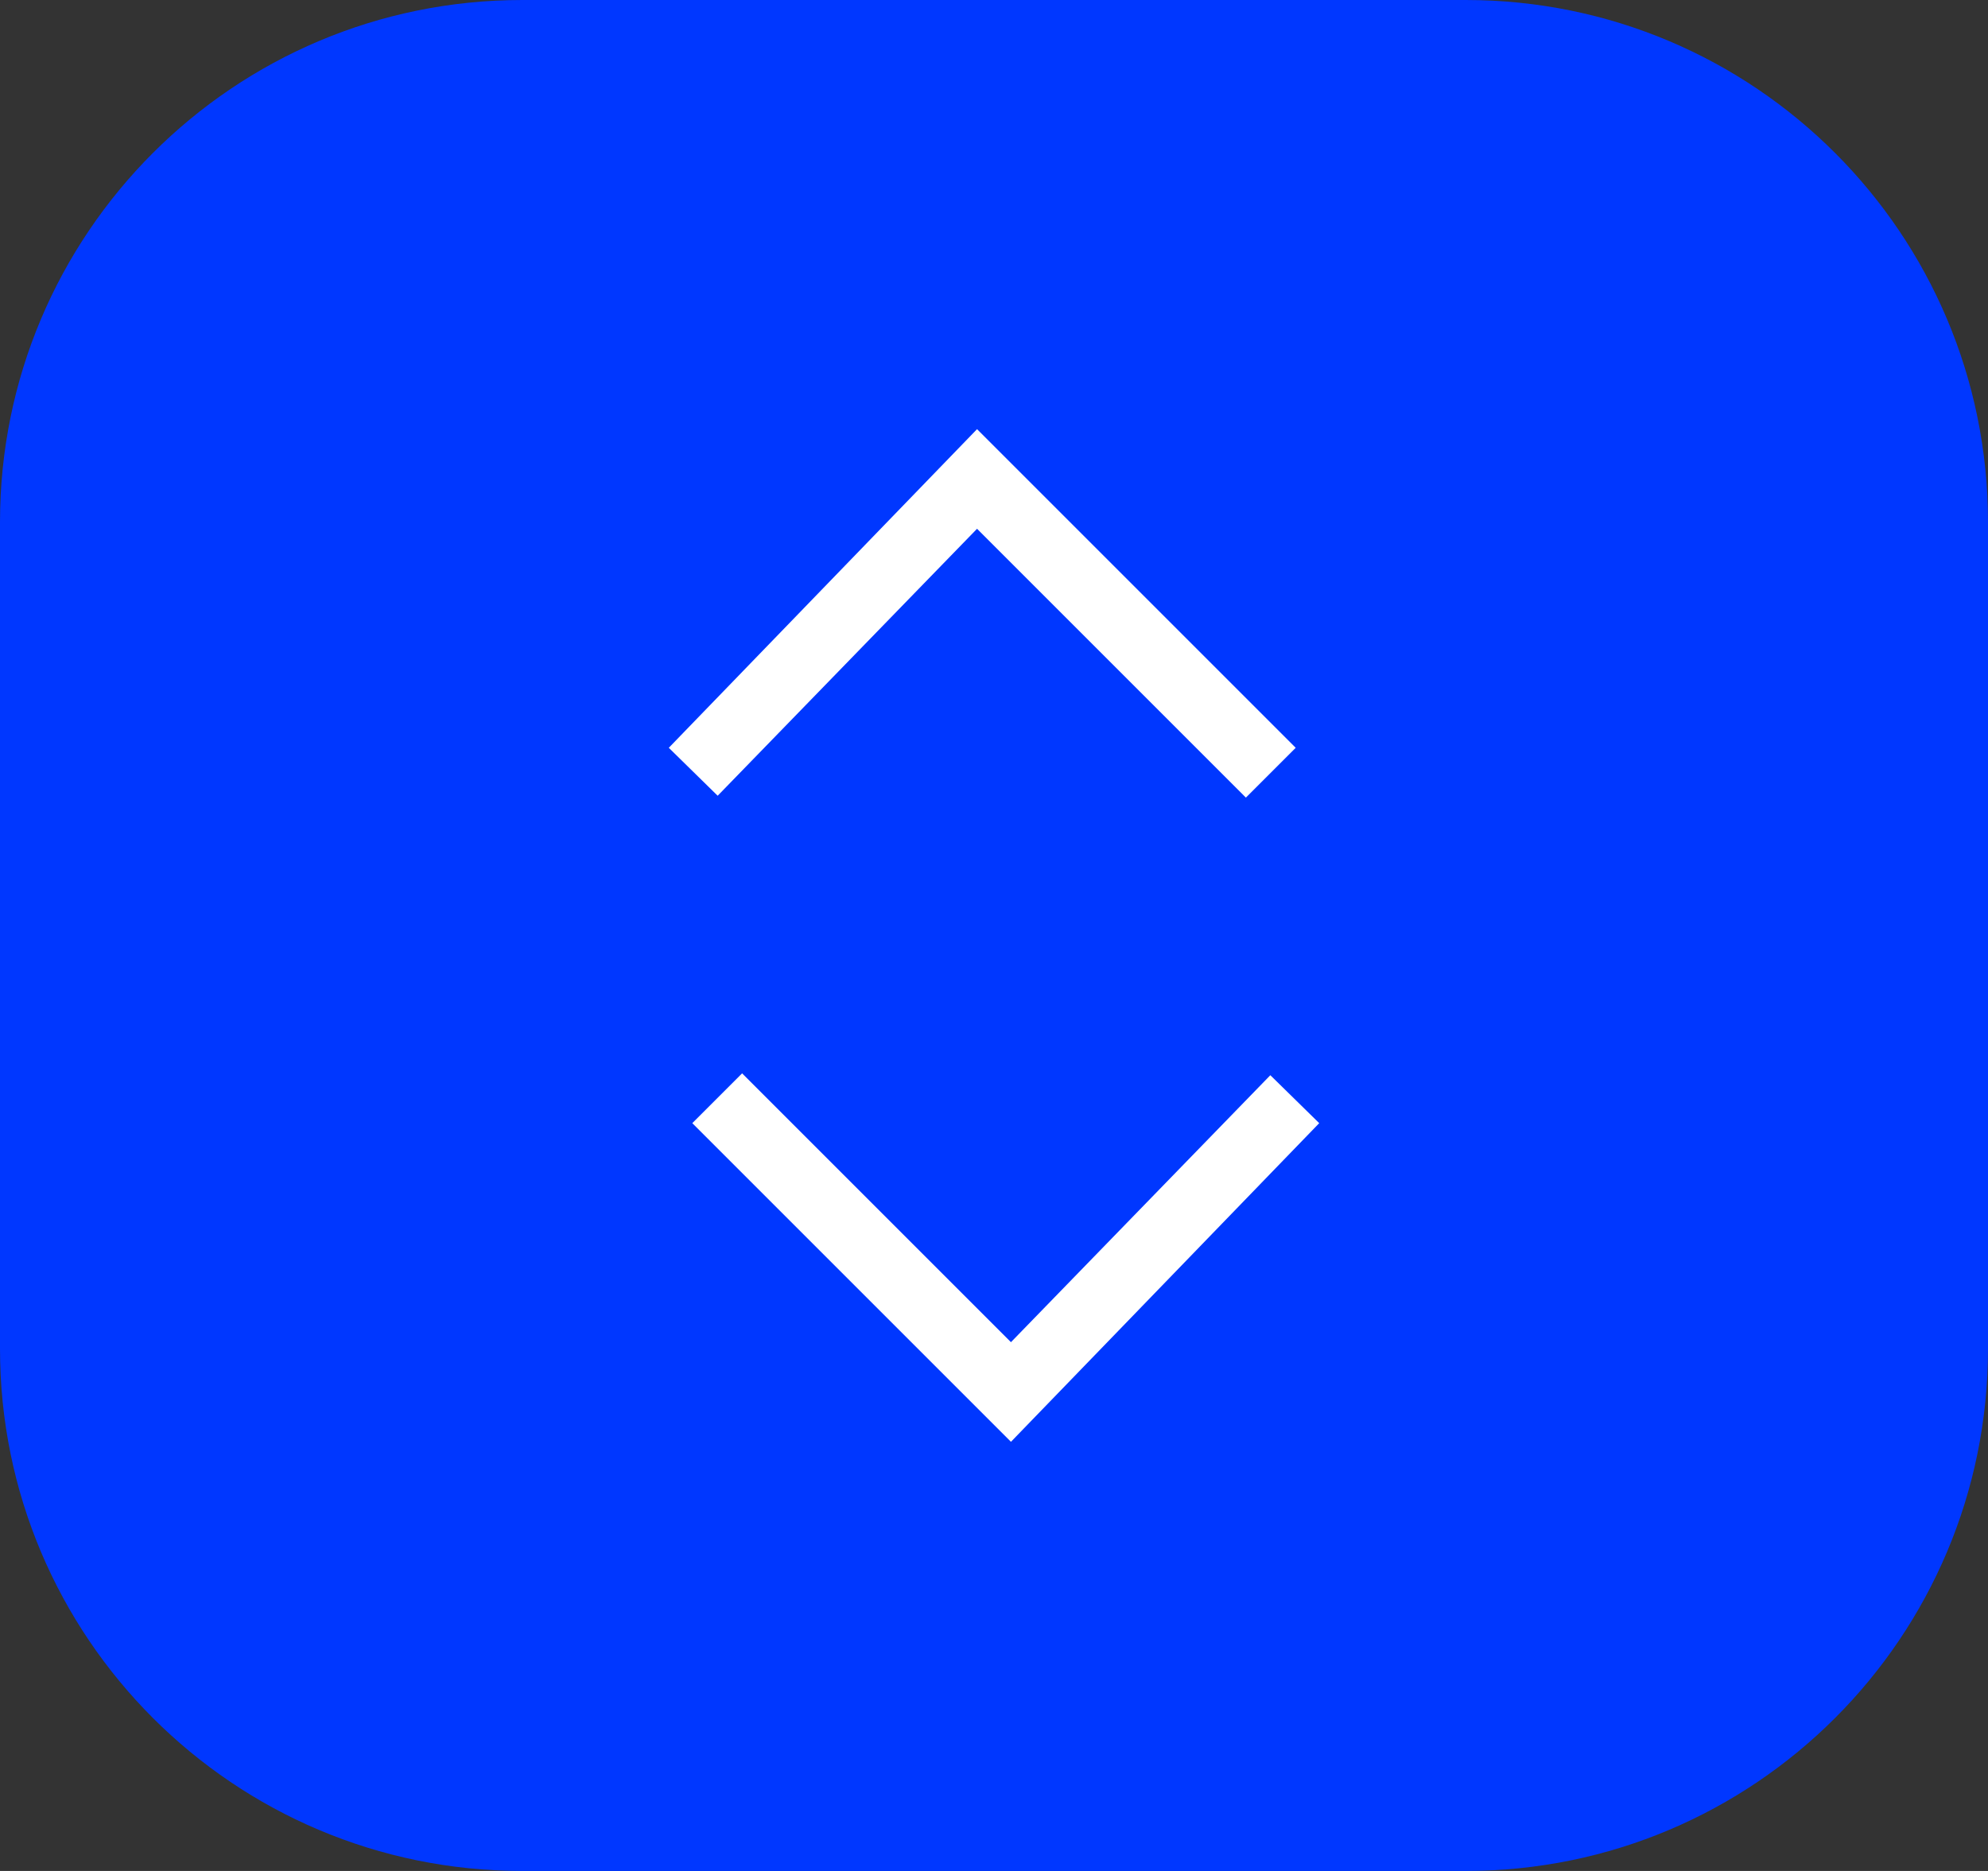
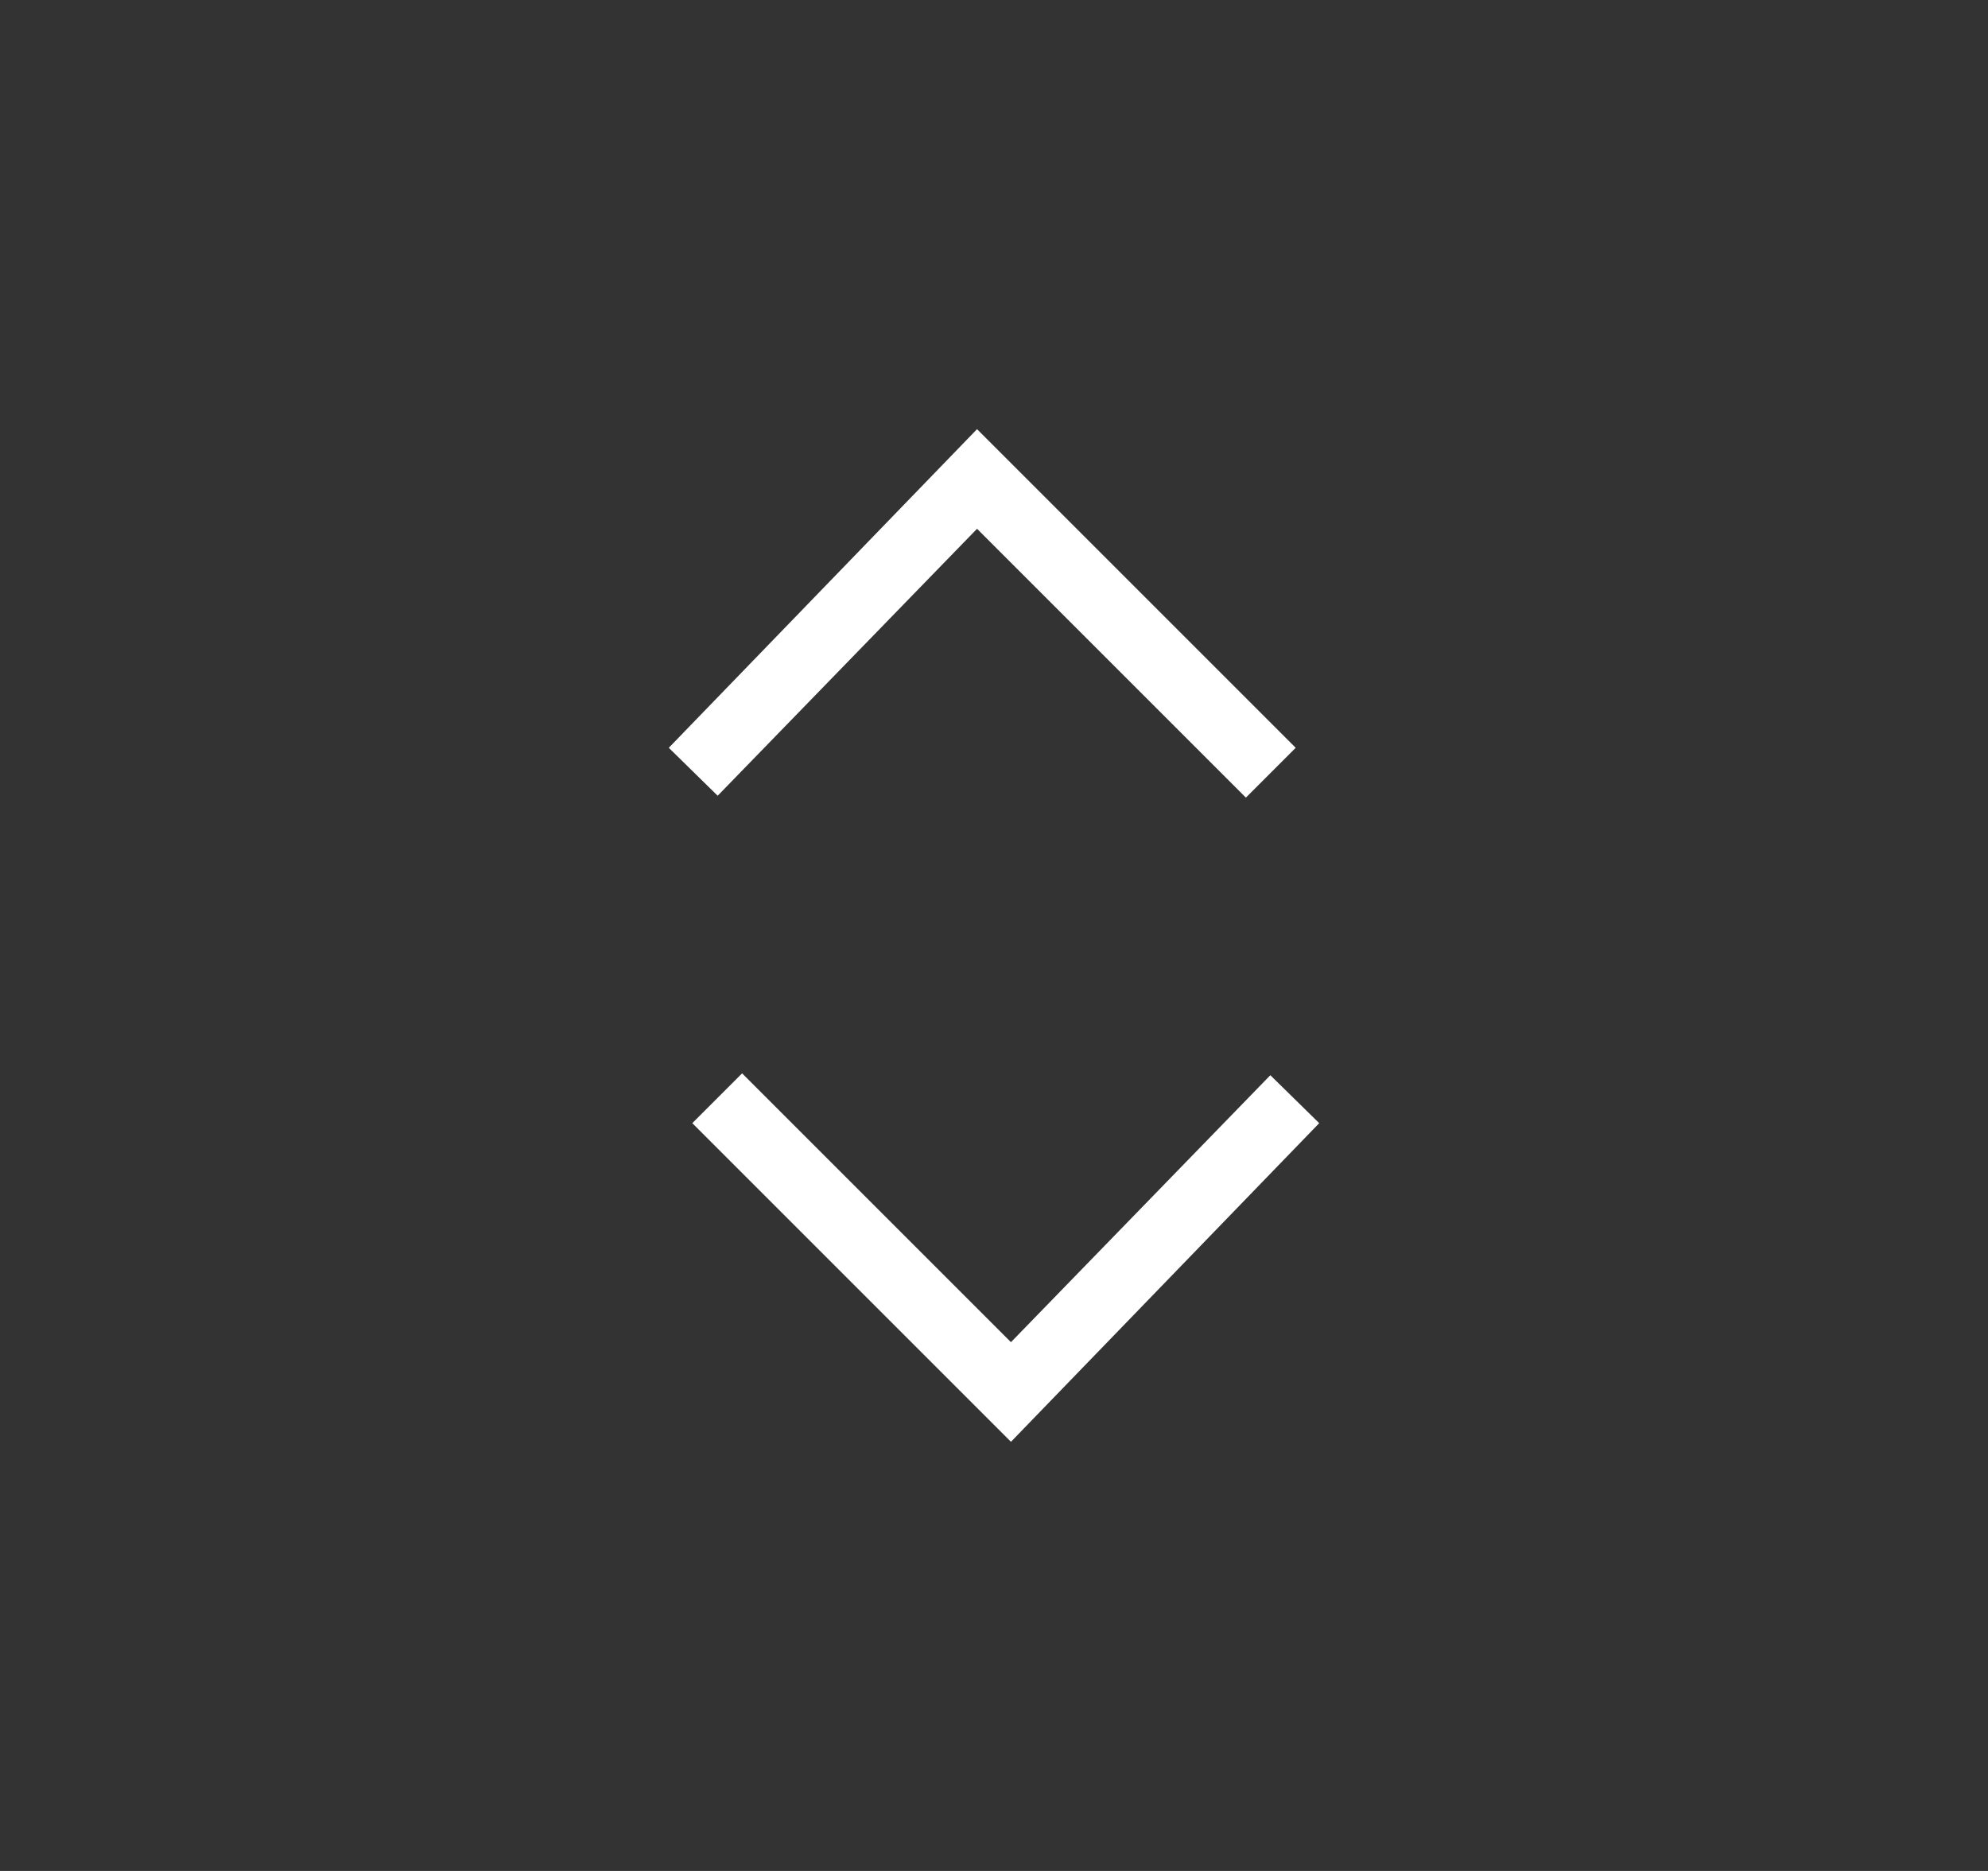
<svg xmlns="http://www.w3.org/2000/svg" width="17" height="16" viewBox="0 0 17 16" fill="none">
  <rect x="0" y="0" width="17" height="16" fill="#333333" stroke="none" />
-   <path d="M0 4.466C0 1.999 1.999 0 4.466 0H12.534C15.001 0 17 1.999 17 4.466V11.534C17 14.001 15.001 16 12.534 16H4.466C1.999 16 0 14.001 0 11.534V4.466Z" fill="#0037FF" />
  <path d="M8.645 12.33L5.92 9.605L6.346 9.179L8.645 11.478L10.863 9.195L11.281 9.605L8.645 12.33Z" fill="white" />
  <path d="M8.355 3.67L11.08 6.395L10.654 6.821L8.355 4.522L6.137 6.805L5.719 6.395L8.355 3.67Z" fill="white" />
</svg>